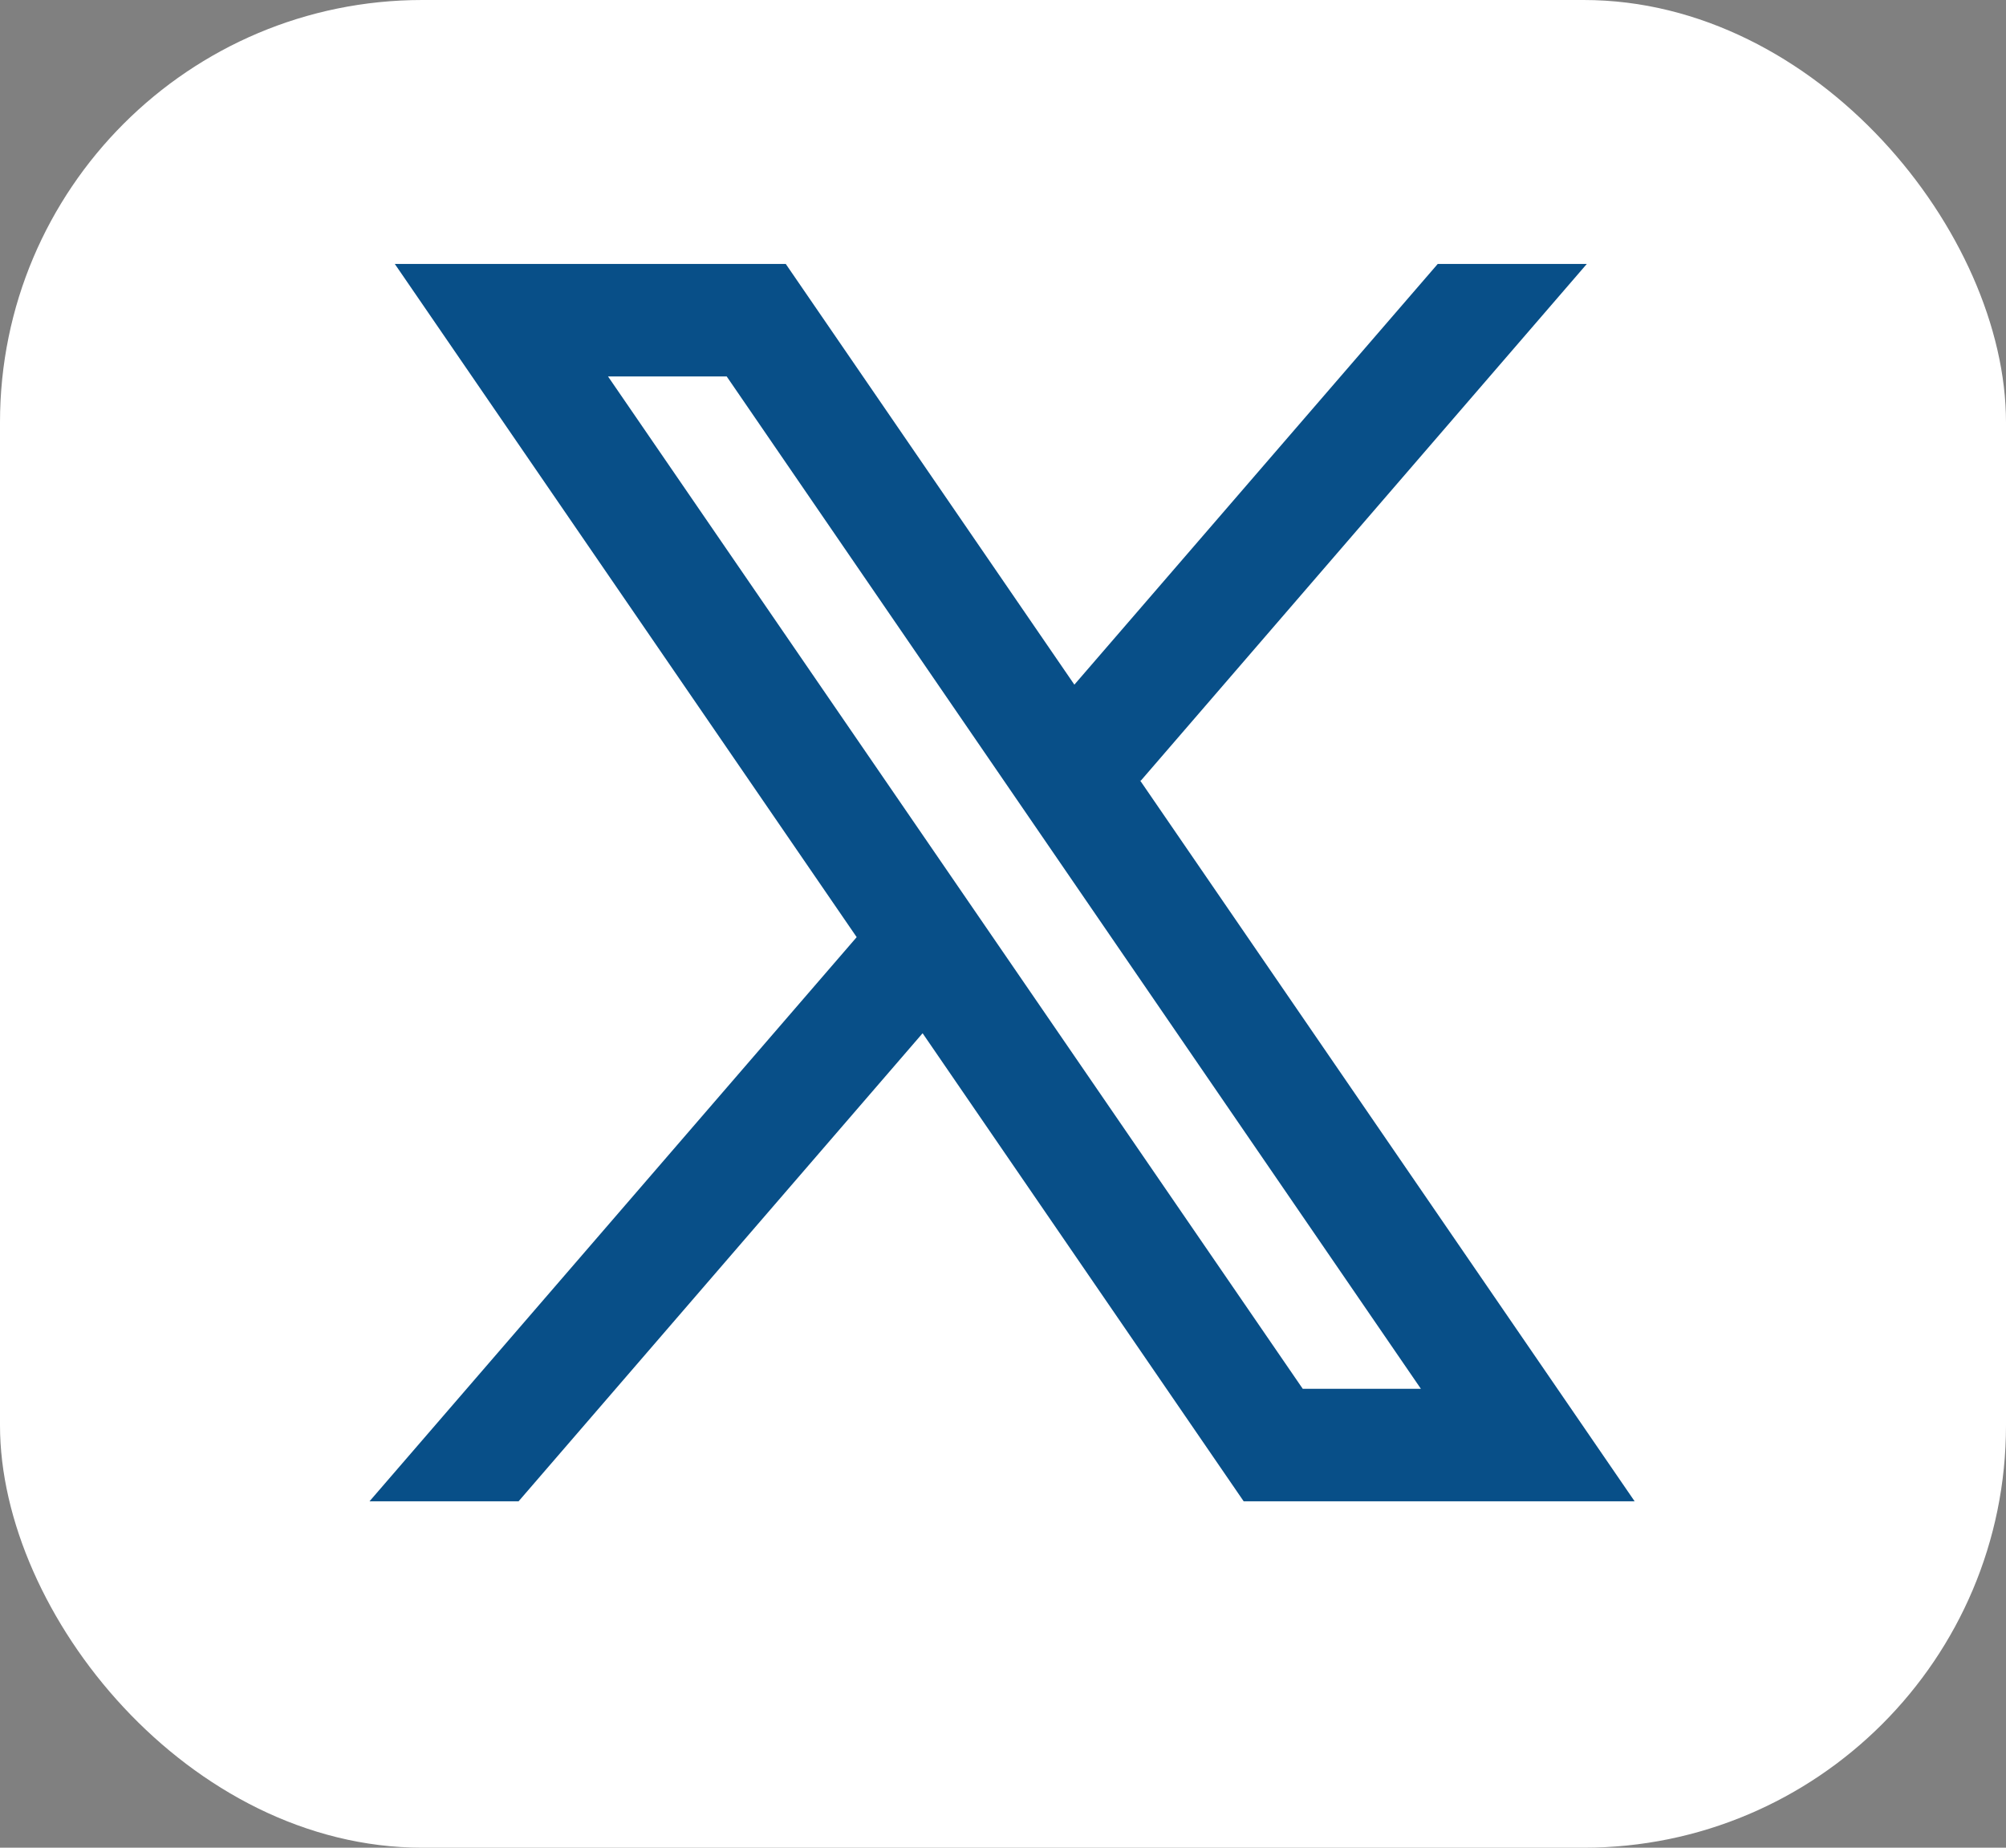
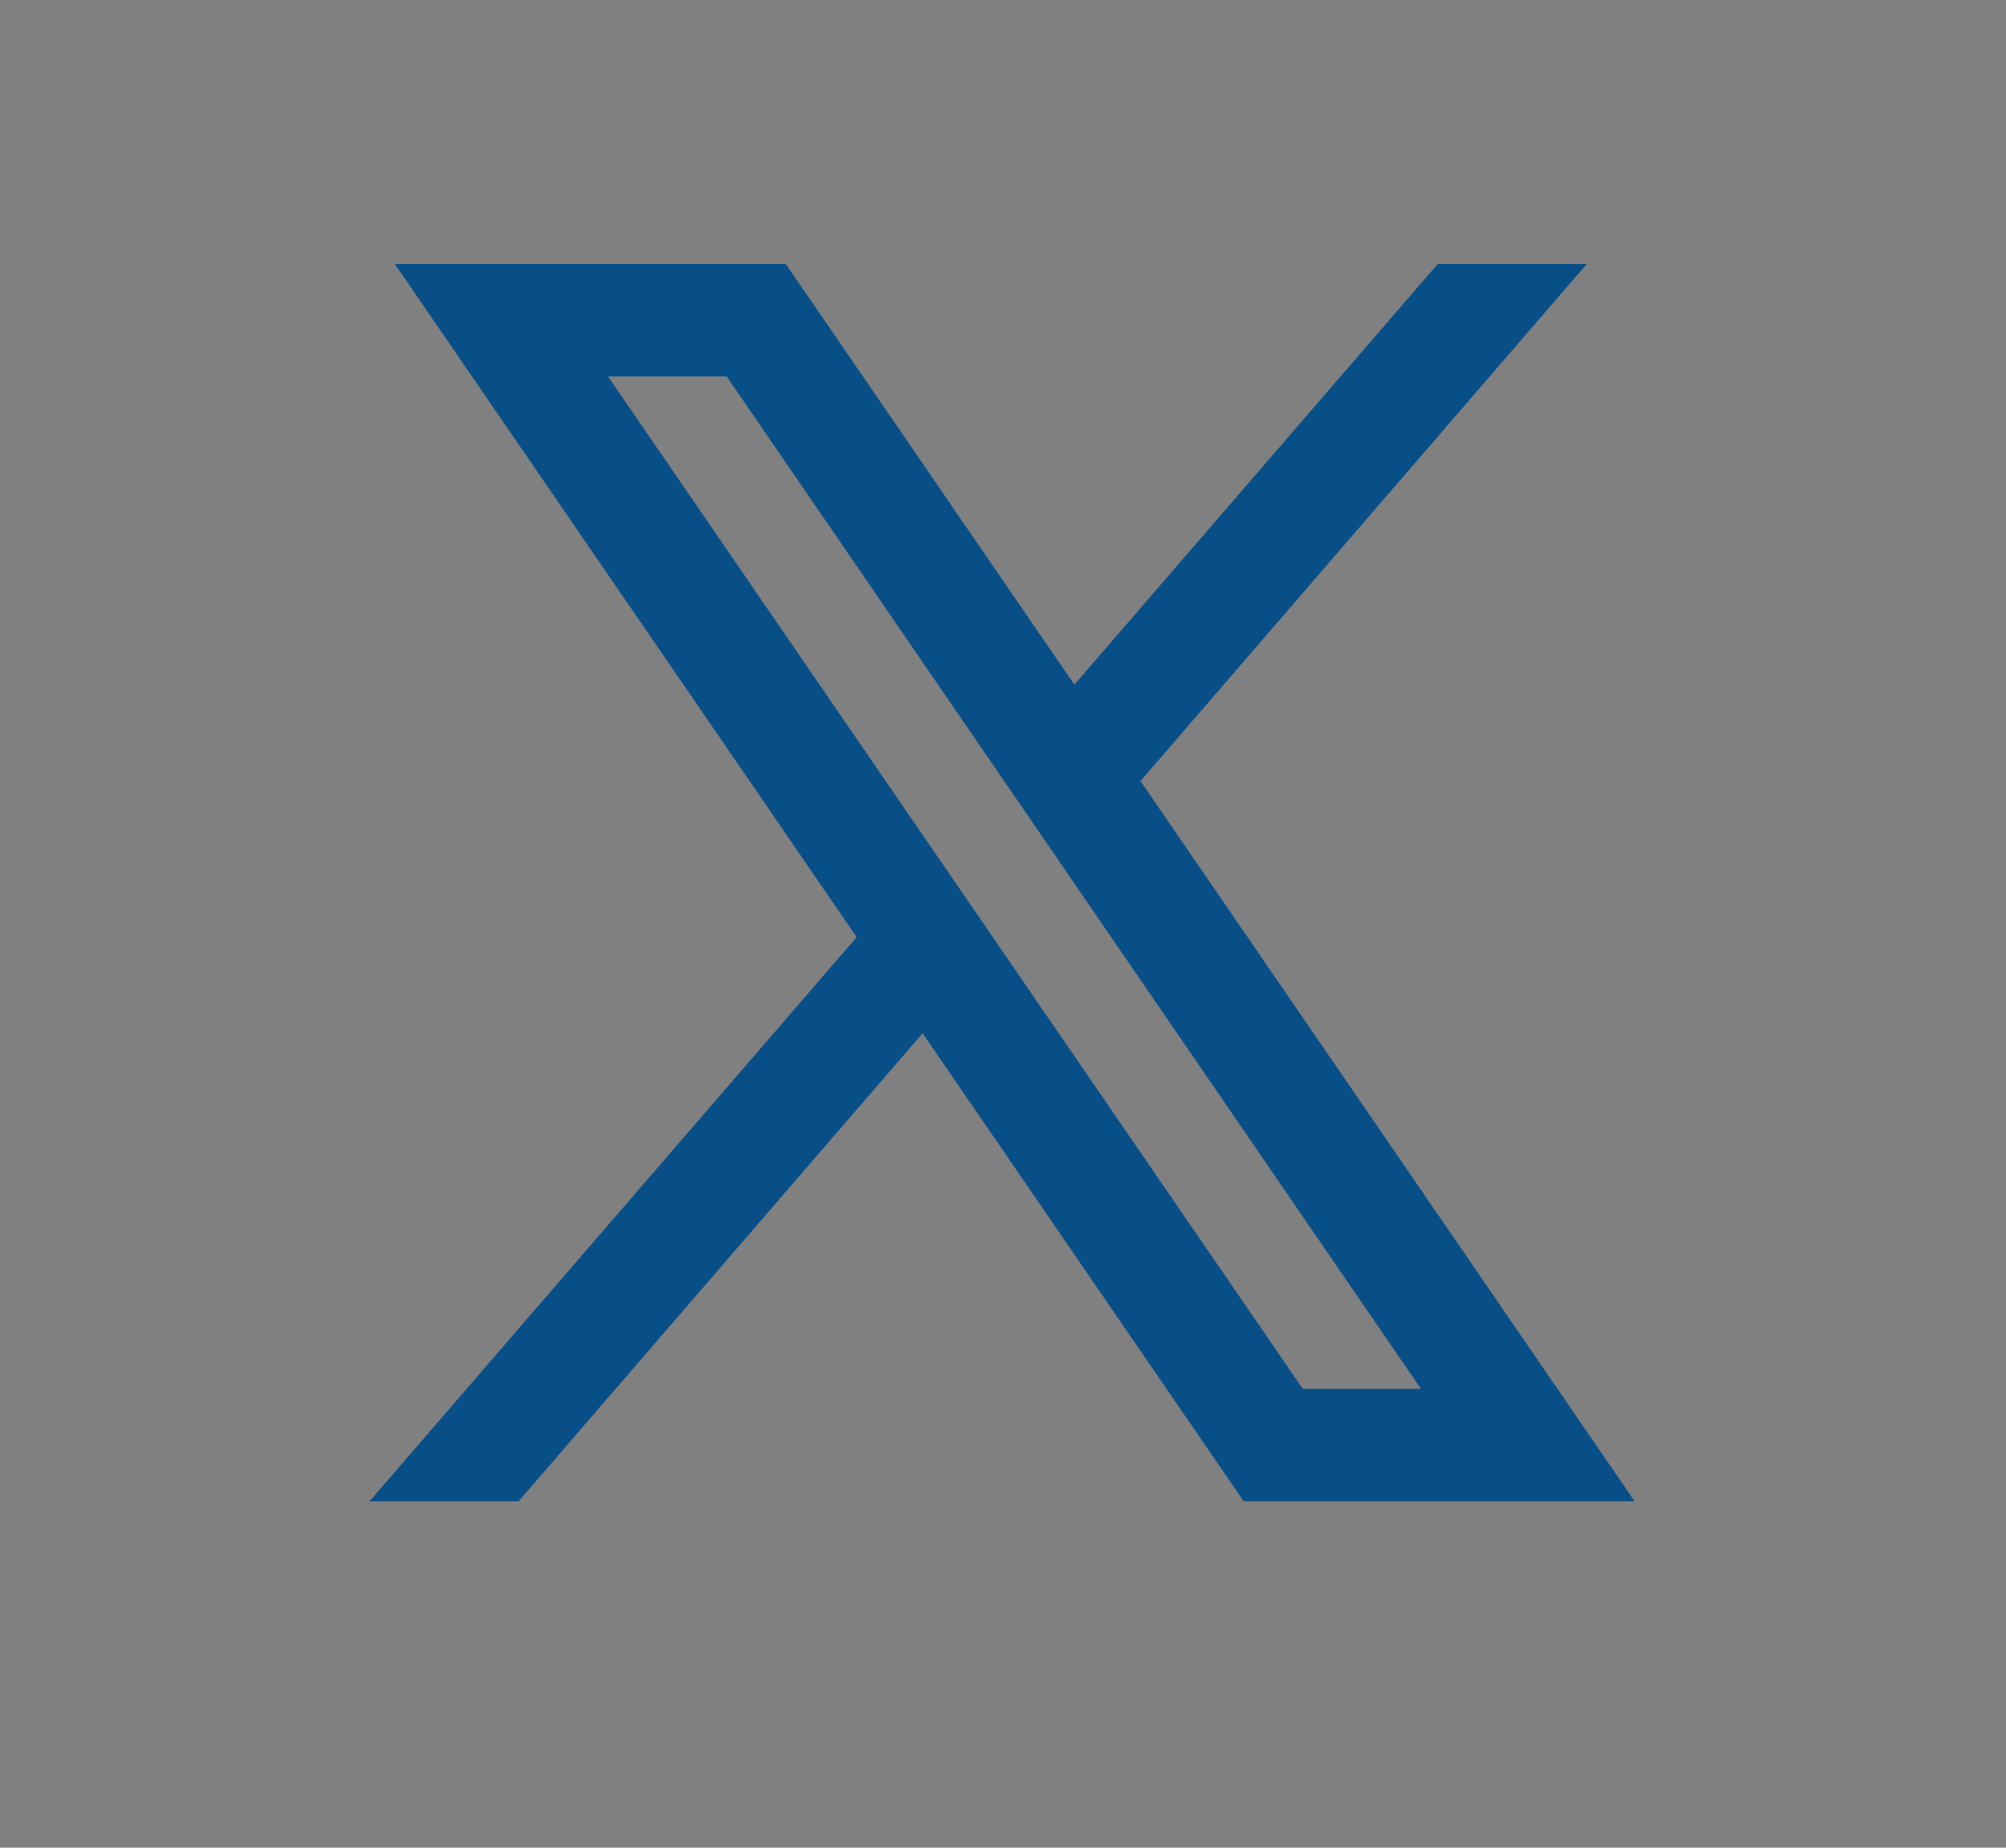
<svg xmlns="http://www.w3.org/2000/svg" width="38" height="35" viewBox="0 0 38 35" fill="none">
  <rect x="0" y="0" width="38" height="35" fill="#808080" stroke="none" />
-   <rect width="38" height="35" rx="8" fill="white" />
  <path fill-rule="evenodd" clip-rule="evenodd" d="M30.965 28.438L21.593 14.778L21.609 14.79L30.059 5H27.235L20.352 12.969L14.885 5H7.479L16.229 17.753L16.228 17.752L7 28.438H9.824L17.477 19.572L23.559 28.438H30.965ZM13.766 7.131L26.916 26.307H24.678L11.518 7.131H13.766Z" fill="#084F88" />
</svg>